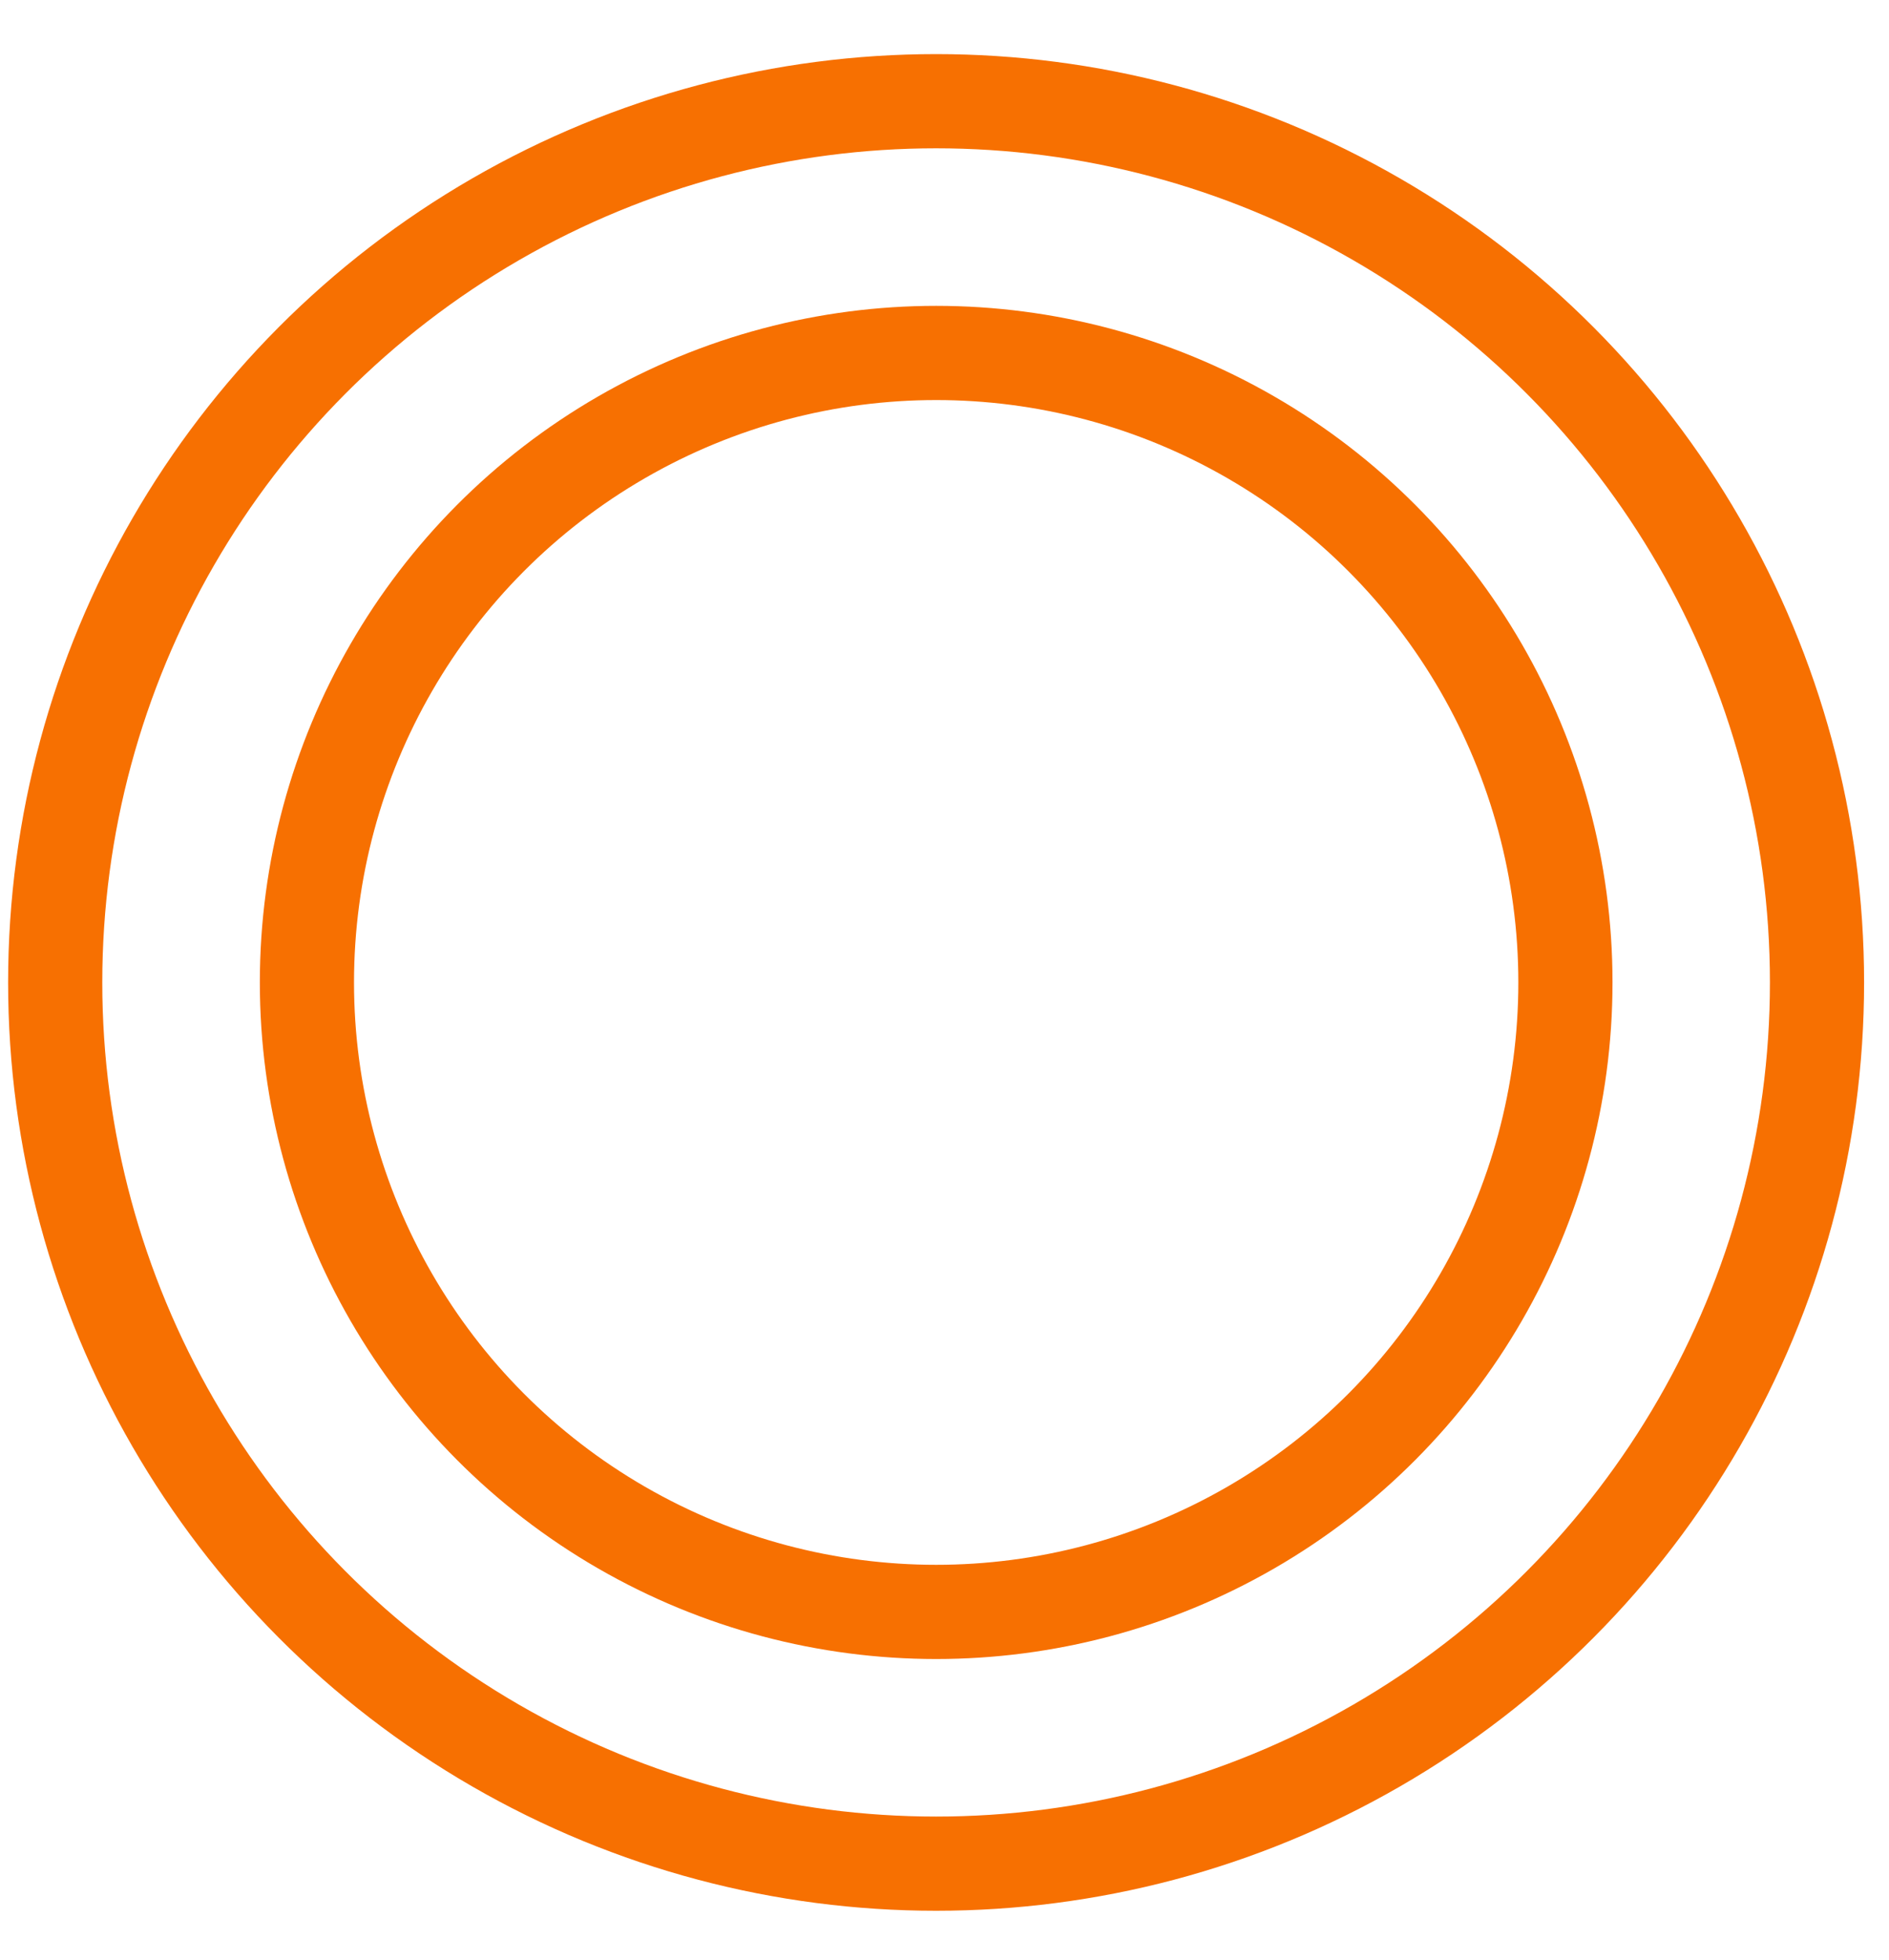
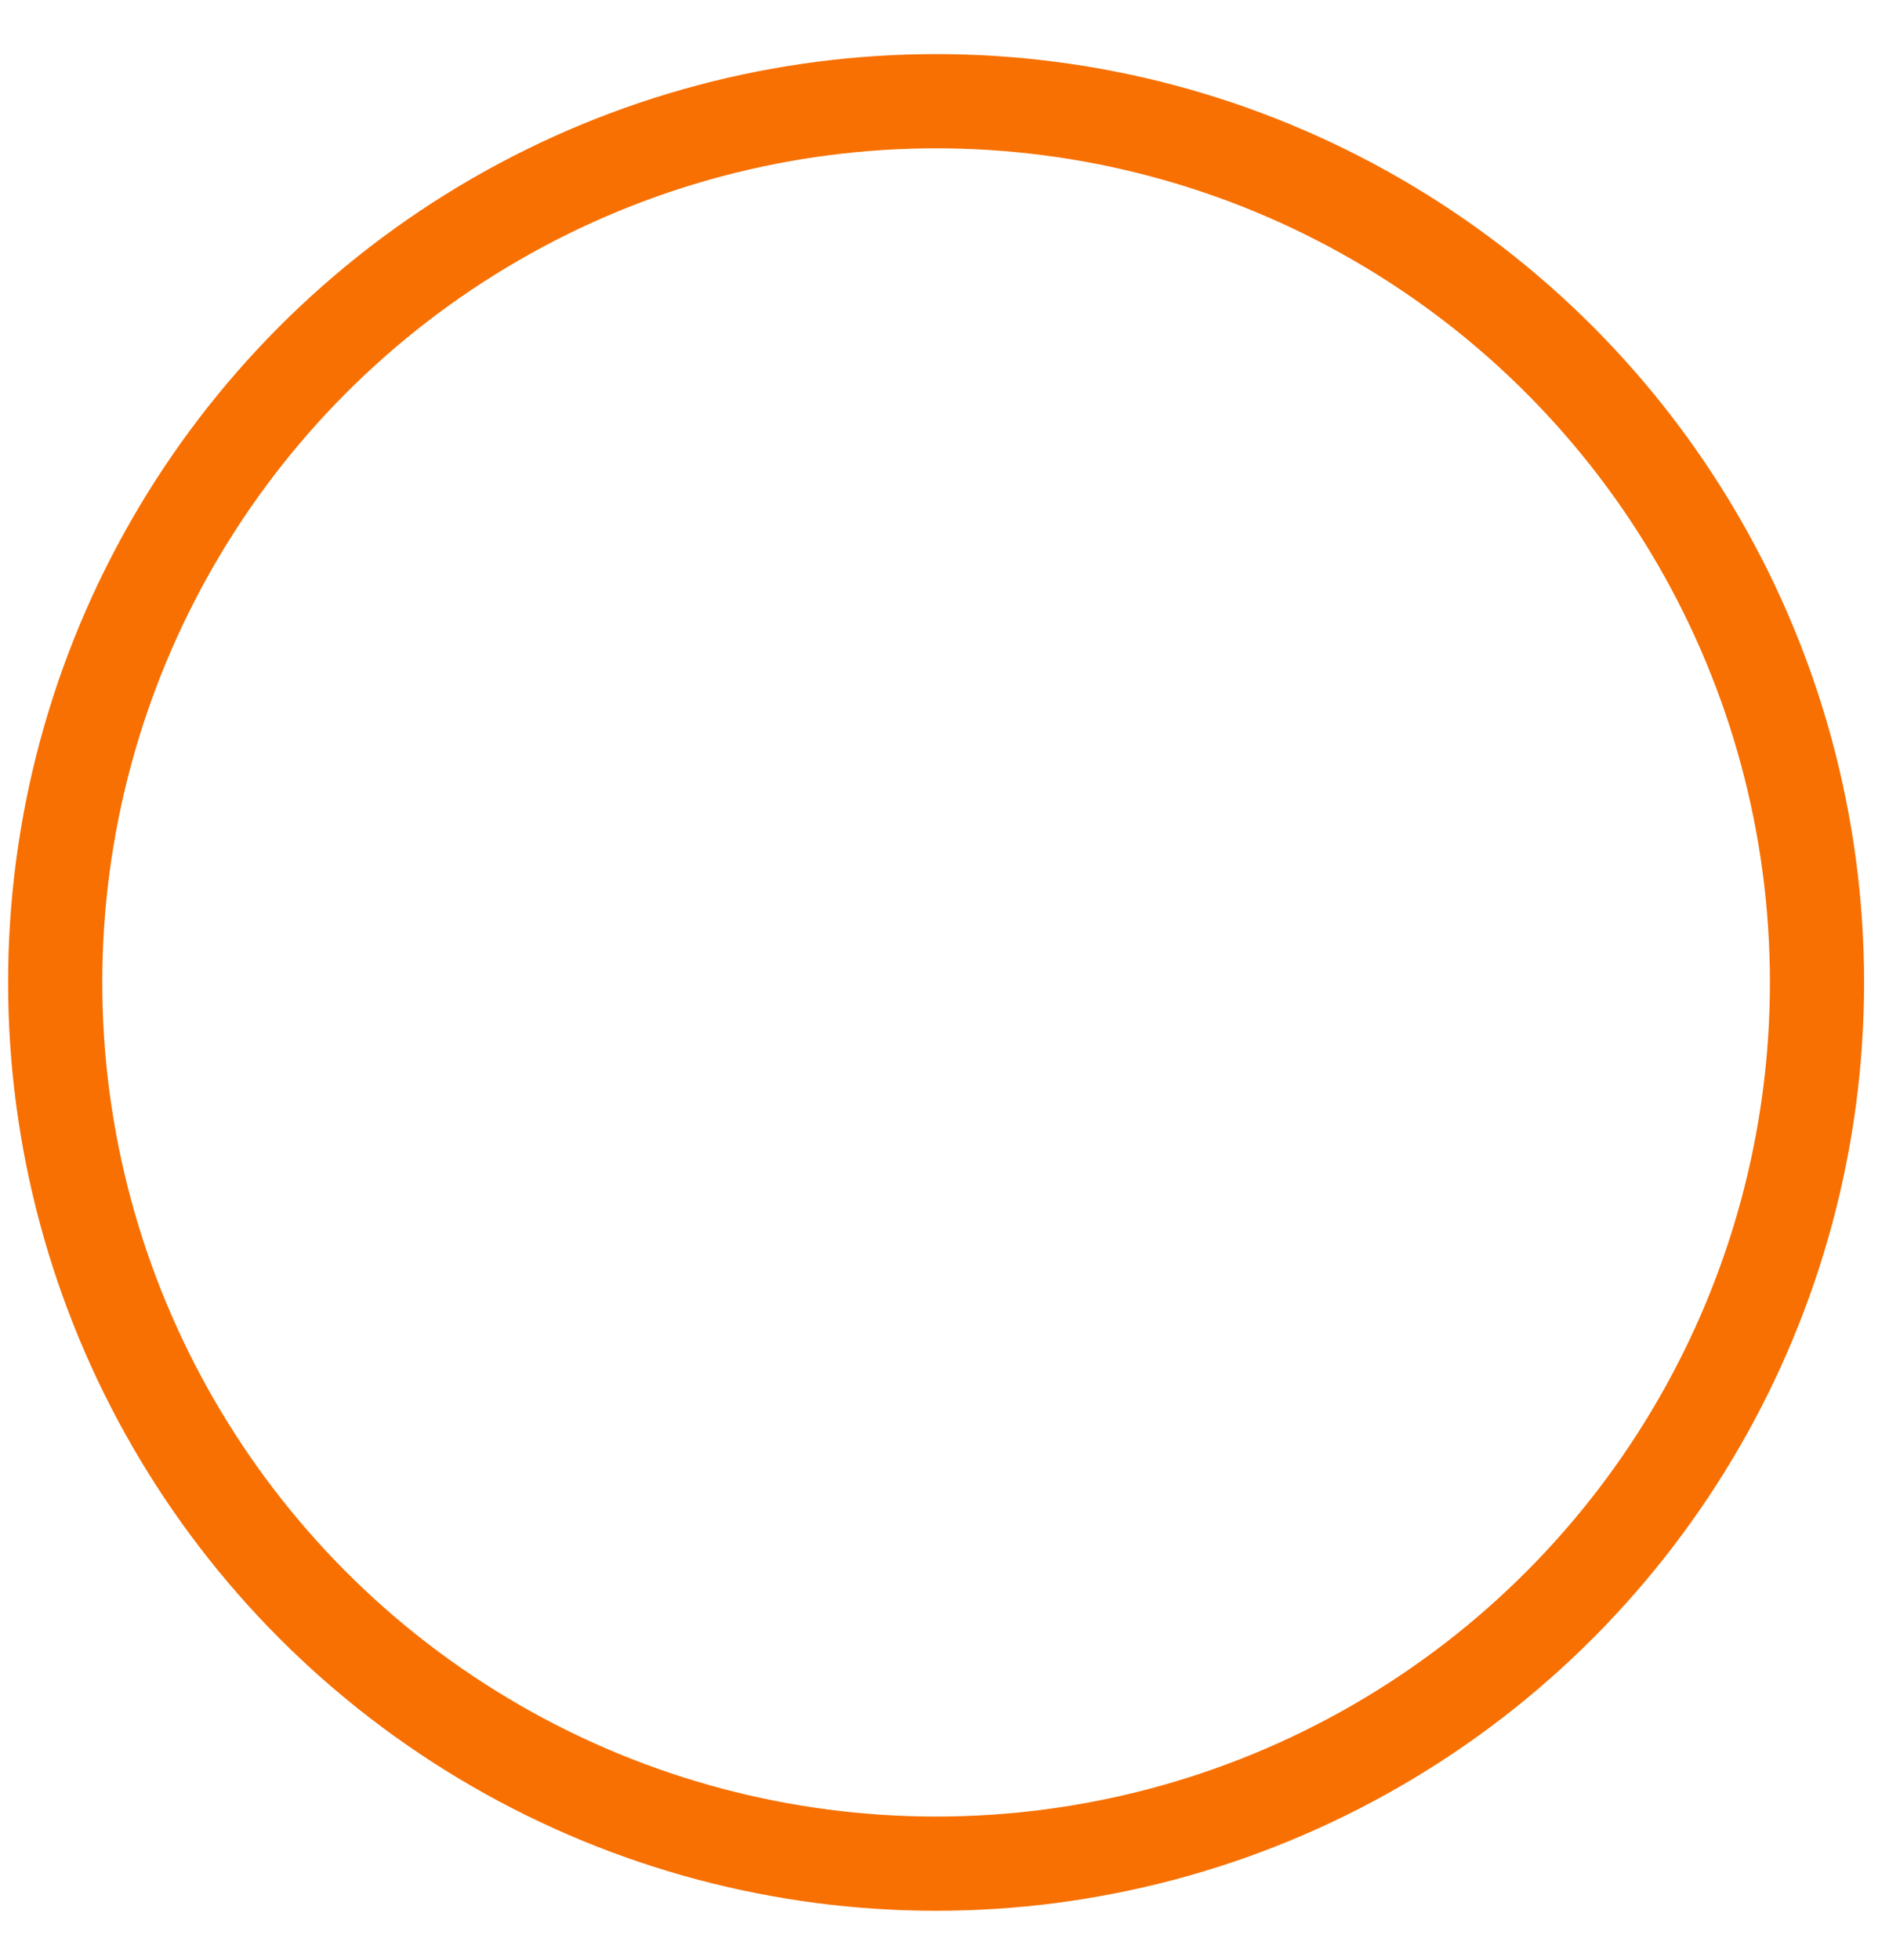
<svg xmlns="http://www.w3.org/2000/svg" width="27" height="28" viewBox="0 0 27 28" fill="none">
  <circle cx="13.38" cy="14.037" r="12.591" stroke="#F77001" stroke-width="1.346" />
-   <circle cx="13.381" cy="14.037" r="8.994" stroke="#F77001" stroke-width="1.346" />
</svg>